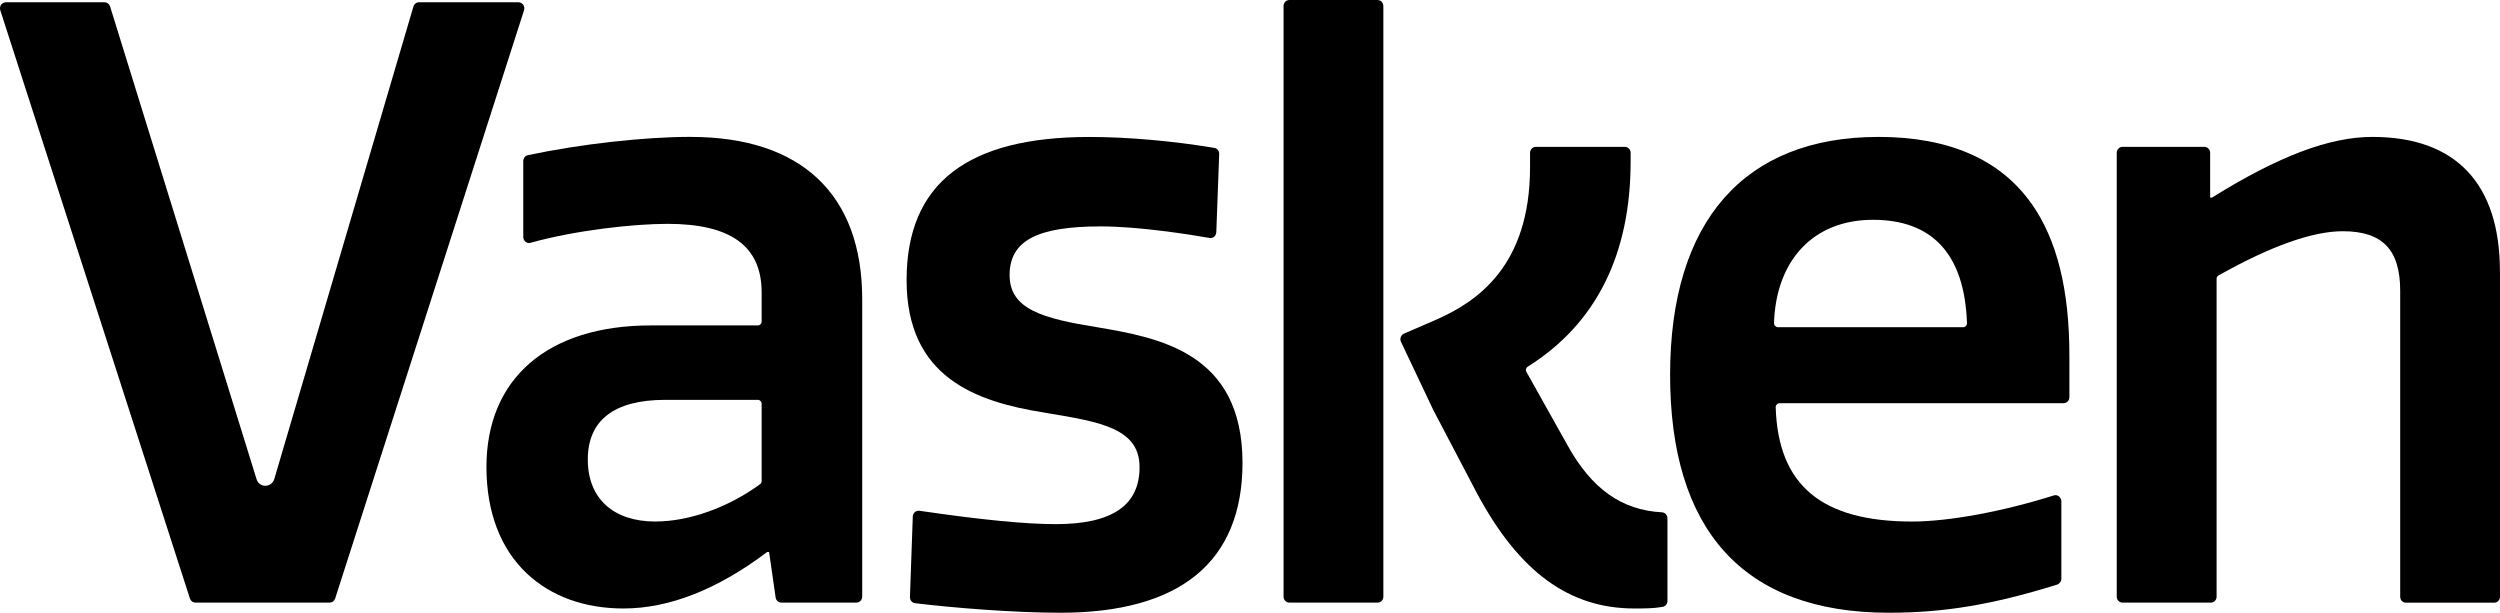
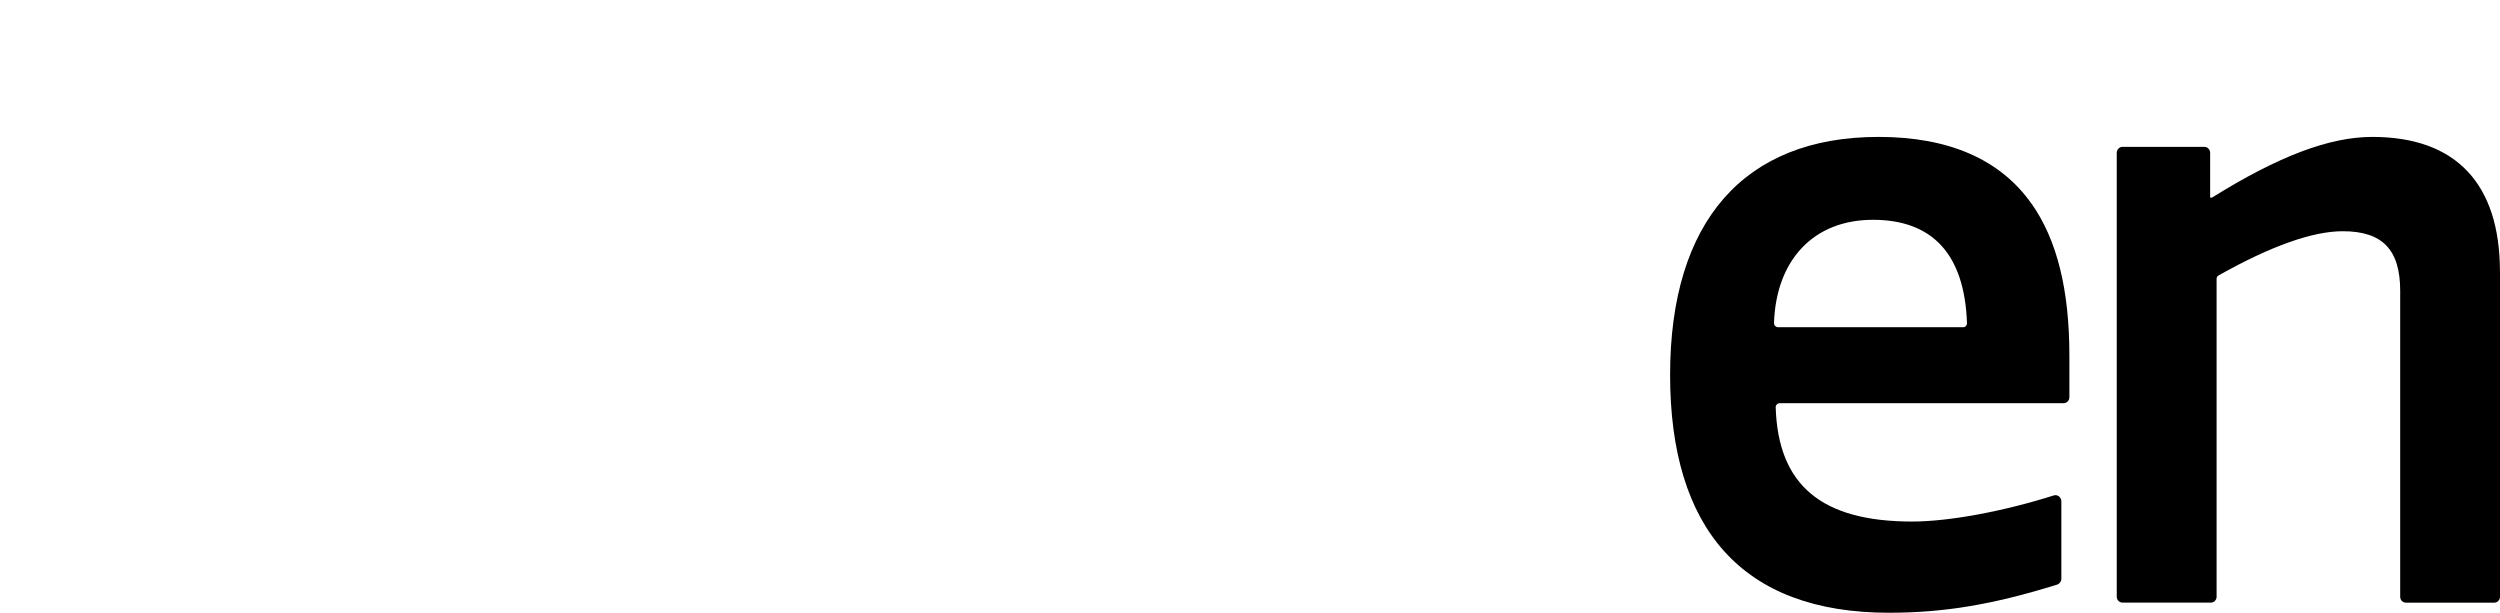
<svg xmlns="http://www.w3.org/2000/svg" width="102" height="25" viewBox="0 0 102 25" fill="none">
-   <path d="M21.381 0.419L13.674 24.42C13.639 24.523 13.55 24.587 13.446 24.587H7.978C7.874 24.587 7.785 24.523 7.75 24.422L0.012 0.419C-0.012 0.343 -7.46807e-06 0.26 0.043 0.197C0.088 0.133 0.159 0.093 0.237 0.093H4.268C4.372 0.093 4.461 0.165 4.492 0.265L10.467 19.549C10.516 19.715 10.661 19.82 10.826 19.82C10.992 19.82 11.14 19.71 11.191 19.545L16.867 0.269C16.897 0.165 16.987 0.093 17.093 0.093H21.155C21.23 0.093 21.304 0.133 21.349 0.197C21.393 0.26 21.404 0.343 21.379 0.419" fill="black" />
-   <path d="M26.746 21.279C25.017 21.279 23.982 20.335 23.982 18.747C23.982 17.159 25.043 16.314 27.138 16.314H30.924C31.006 16.314 31.075 16.39 31.075 16.475V19.621C31.075 19.674 31.055 19.721 31.014 19.753C29.709 20.708 28.113 21.277 26.744 21.277M28.181 5.584C26.29 5.584 23.68 5.876 21.538 6.331C21.428 6.353 21.349 6.456 21.349 6.575V9.665C21.349 9.743 21.383 9.815 21.442 9.866C21.502 9.912 21.573 9.927 21.646 9.906C23.462 9.398 25.832 9.133 27.238 9.133C29.823 9.133 31.075 10.048 31.075 11.932V13.12C31.075 13.207 31.006 13.277 30.924 13.277H26.553C22.352 13.277 19.847 15.437 19.847 19.054C19.847 20.881 20.416 22.383 21.497 23.399C22.489 24.333 23.85 24.826 25.439 24.826C27.303 24.826 29.276 24.049 31.3 22.522H31.379L31.645 24.375C31.661 24.496 31.763 24.587 31.879 24.587H34.941C35.072 24.587 35.178 24.477 35.178 24.339V12.206C35.178 7.934 32.693 5.586 28.181 5.586" fill="black" />
-   <path d="M50.694 18.884C50.694 20.898 50.057 22.44 48.799 23.467C47.554 24.483 45.694 25 43.268 25C41.367 25 38.858 24.797 37.332 24.61C37.212 24.596 37.122 24.488 37.126 24.36L37.242 21.07C37.246 21.002 37.277 20.939 37.328 20.892C37.377 20.85 37.446 20.831 37.511 20.839C40.021 21.207 41.838 21.385 43.072 21.385C45.374 21.385 46.494 20.623 46.494 19.058C46.494 17.493 44.923 17.216 42.746 16.858L42.577 16.828C39.815 16.388 36.989 15.397 36.989 11.428C36.989 7.46 39.496 5.588 44.446 5.588C45.99 5.588 47.85 5.749 49.547 6.035C49.664 6.052 49.747 6.16 49.743 6.285L49.625 9.476C49.621 9.548 49.59 9.612 49.539 9.658C49.488 9.701 49.423 9.72 49.354 9.709C48.534 9.565 46.457 9.237 44.902 9.237C42.301 9.237 41.192 9.83 41.192 11.225C41.192 12.621 42.546 12.995 44.778 13.353C46.024 13.567 47.503 13.821 48.672 14.588C49.841 15.354 50.694 16.627 50.694 18.887" fill="black" />
-   <path d="M68.032 21.14V24.515C68.032 24.634 67.952 24.737 67.842 24.759C67.467 24.826 67.087 24.826 66.683 24.826C64.031 24.826 61.995 23.346 60.278 20.159L58.483 16.737L57.159 13.944C57.13 13.883 57.128 13.813 57.152 13.752C57.173 13.688 57.222 13.637 57.283 13.612L58.599 13.042C60.243 12.316 62.426 10.876 62.426 6.816V6.234C62.426 6.103 62.532 5.991 62.66 5.991H66.296C66.422 5.991 66.53 6.101 66.53 6.234V6.581C66.53 10.393 65.115 13.216 62.33 14.961C62.261 15.003 62.236 15.096 62.275 15.168L63.946 18.152C64.931 19.939 66.157 20.814 67.805 20.902C67.932 20.909 68.03 21.013 68.03 21.142" fill="black" />
-   <path d="M56.441 0.248V24.341C56.441 24.481 56.337 24.587 56.202 24.587H52.609C52.475 24.587 52.369 24.479 52.369 24.341V0.248C52.369 0.108 52.475 0 52.609 0H56.202C56.337 0 56.441 0.108 56.441 0.248Z" fill="black" />
  <path d="M80.1 13.351H72.538C72.497 13.351 72.457 13.33 72.424 13.298C72.395 13.271 72.379 13.226 72.379 13.184C72.465 10.584 74.013 8.968 76.416 8.968C78.819 8.968 80.156 10.344 80.253 13.188C80.253 13.231 80.239 13.271 80.213 13.298C80.184 13.33 80.143 13.351 80.098 13.351M82.889 8.316C81.614 6.503 79.513 5.586 76.643 5.586C71.161 5.586 68.14 9.029 68.14 15.293C68.14 21.557 71.061 25 77.067 25C79.321 25 81.308 24.668 83.93 23.852C84.029 23.821 84.103 23.723 84.103 23.613V20.451C84.103 20.373 84.064 20.297 84.003 20.25C83.942 20.204 83.864 20.189 83.793 20.214C81.712 20.873 79.497 21.279 78.016 21.279C74.319 21.279 72.548 19.799 72.448 16.619C72.444 16.576 72.463 16.536 72.489 16.504C72.52 16.473 72.561 16.451 72.603 16.451H84.191C84.325 16.451 84.431 16.343 84.431 16.204V14.512C84.431 11.816 83.925 9.787 82.891 8.314" fill="black" />
  <path d="M102 11.088V24.35C102 24.481 101.894 24.589 101.765 24.589H98.159C98.03 24.589 97.928 24.481 97.928 24.35V11.867C97.928 10.185 97.204 9.434 95.584 9.434C94.35 9.434 92.644 10.041 90.513 11.24C90.464 11.27 90.437 11.318 90.437 11.376V24.348C90.437 24.479 90.331 24.587 90.203 24.587H86.598C86.471 24.587 86.363 24.479 86.363 24.348V6.234C86.363 6.103 86.469 5.991 86.598 5.991H89.939C90.066 5.991 90.174 6.101 90.174 6.234V8.062H90.249C92.965 6.37 95.041 5.586 96.792 5.586C100.197 5.586 101.998 7.488 101.998 11.088" fill="black" />
</svg>